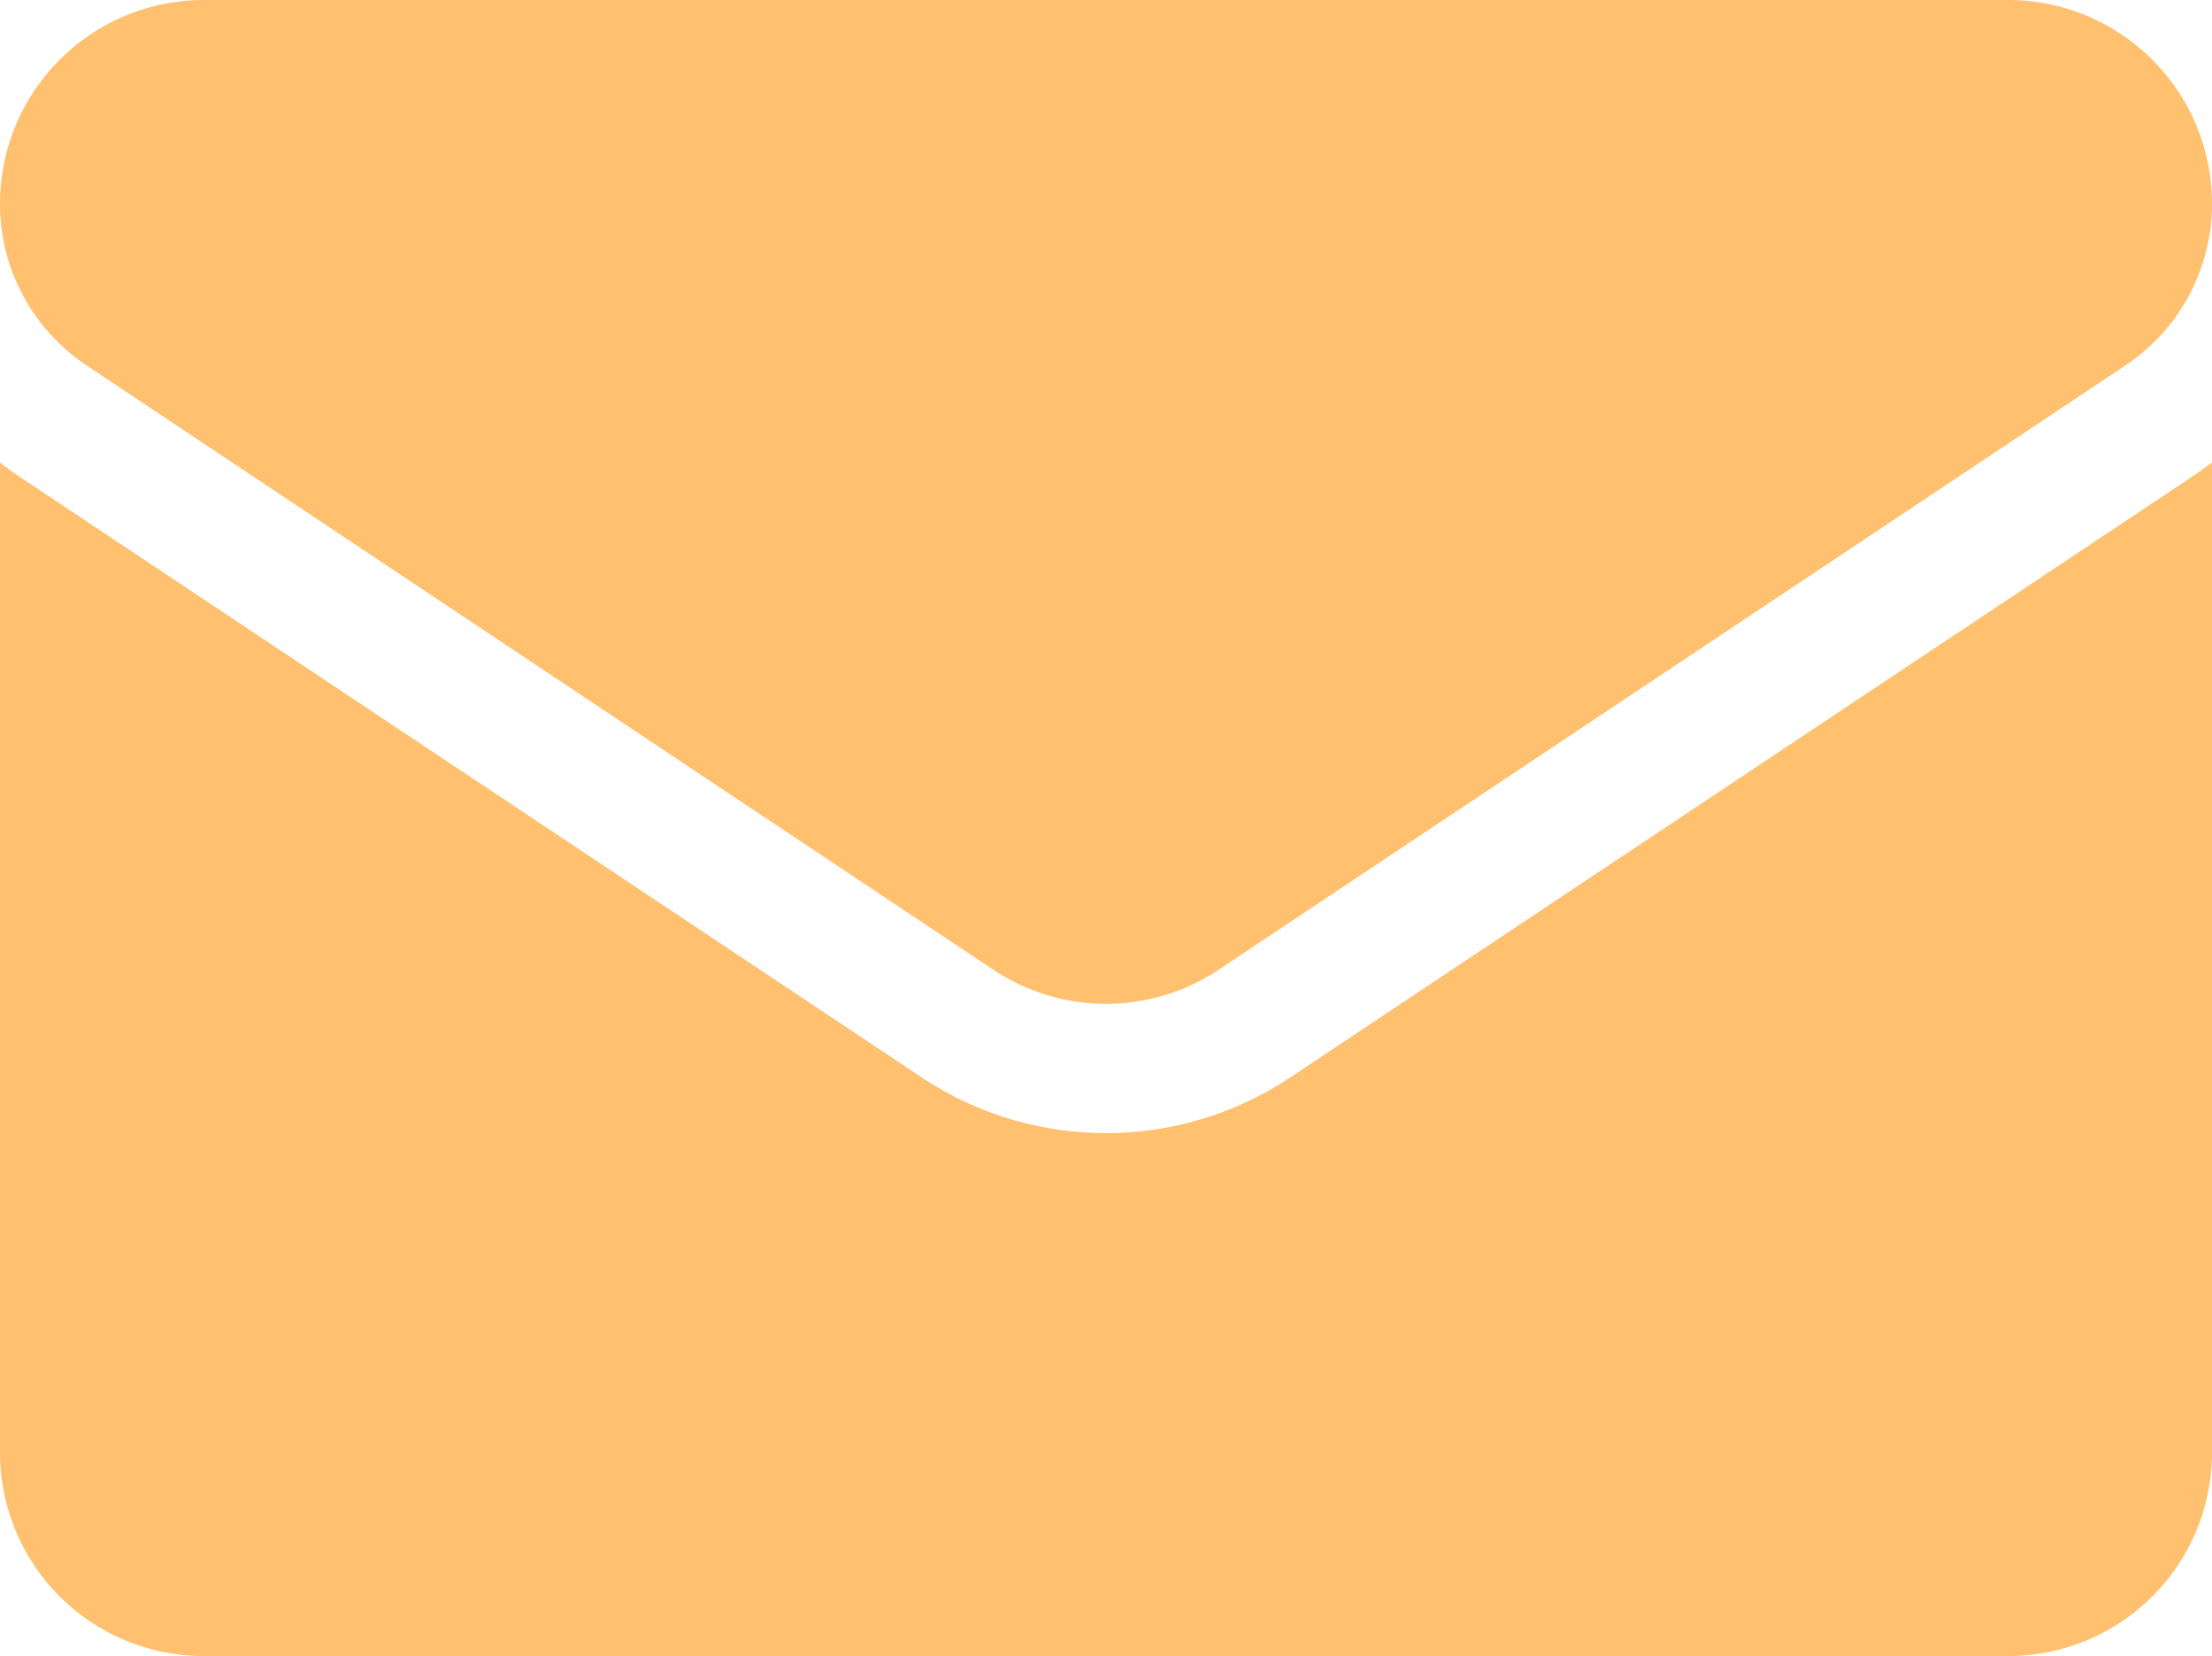
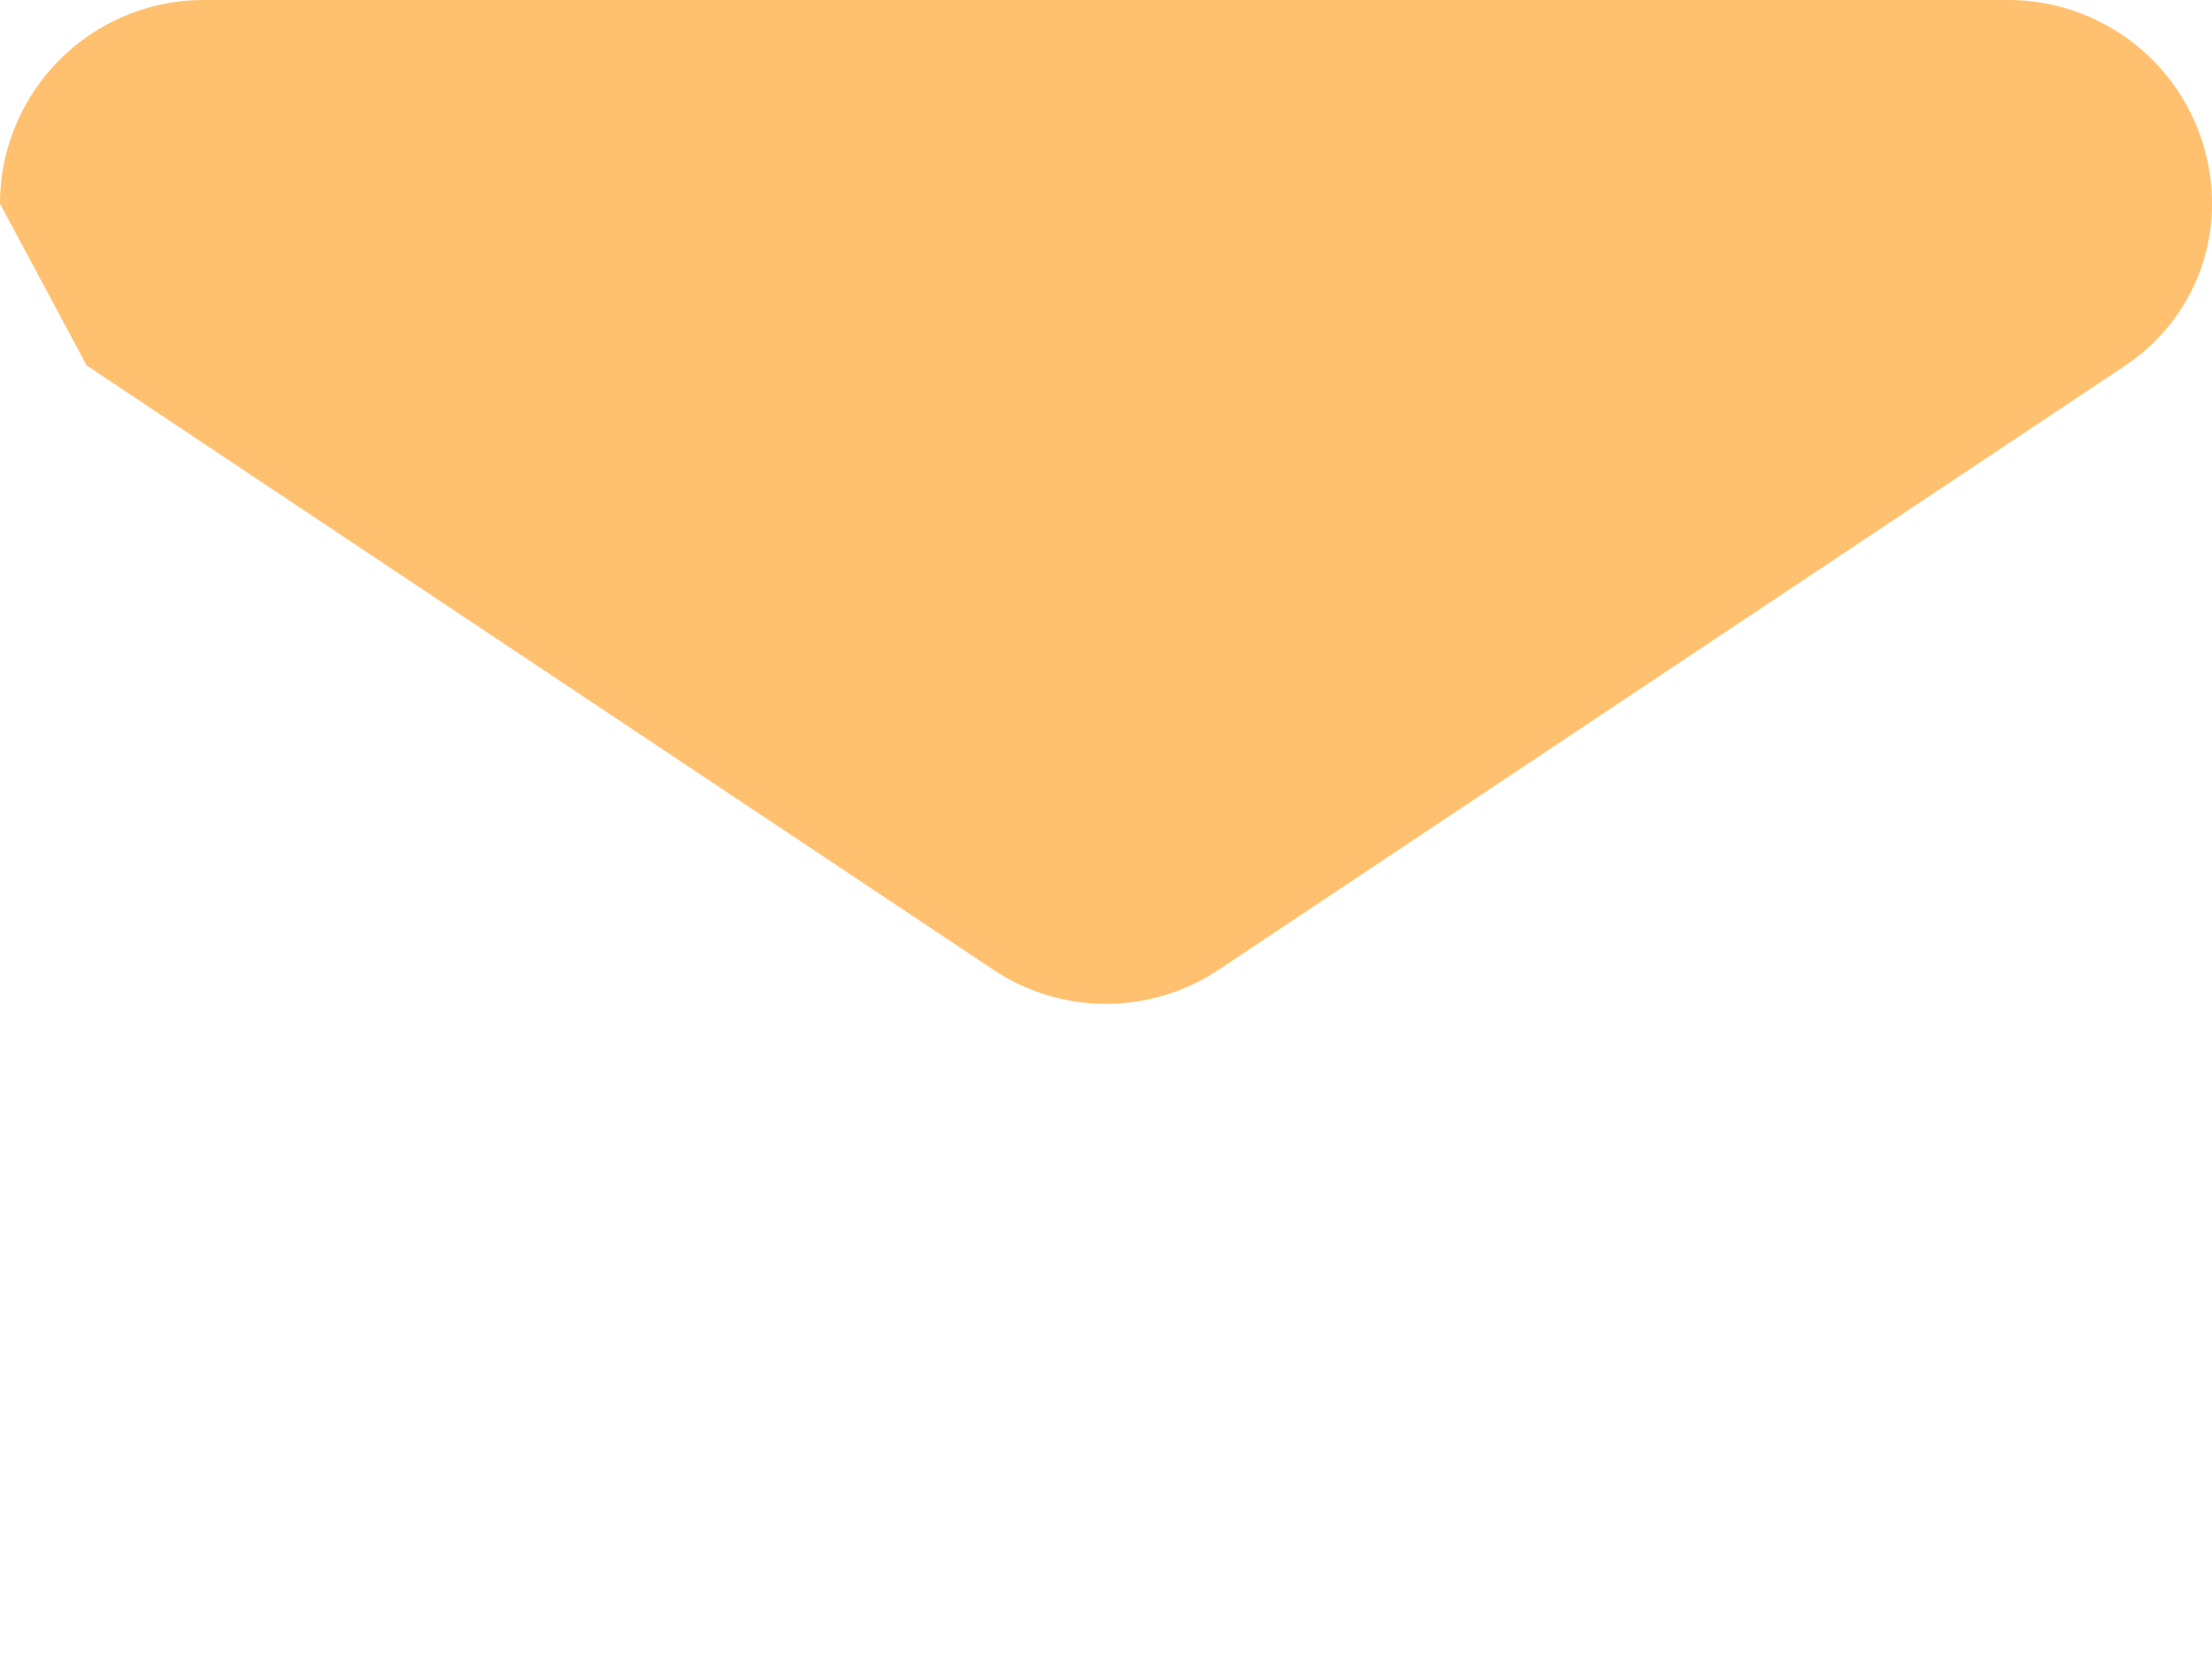
<svg xmlns="http://www.w3.org/2000/svg" width="15.474" height="11.59" viewBox="0 0 15.474 11.59">
  <g id="email_3_" data-name="email (3)" opacity="0.56">
-     <path id="Path_16724" data-name="Path 16724" d="M9.03,175.7a2.327,2.327,0,0,1-2.586,0L.1,171.475Q.05,171.44,0,171.4v6.927a1.424,1.424,0,0,0,1.424,1.424H14.05a1.424,1.424,0,0,0,1.424-1.424V171.4c-.034.025-.068.05-.1.073Z" transform="translate(0 -168.164)" fill="#ff9000" />
-     <path id="Path_16725" data-name="Path 16725" d="M.606,66.823,6.947,71.05a1.421,1.421,0,0,0,1.58,0l6.341-4.227a1.358,1.358,0,0,0,.606-1.133,1.426,1.426,0,0,0-1.424-1.424H1.424A1.426,1.426,0,0,0,0,65.691a1.357,1.357,0,0,0,.606,1.132Z" transform="translate(0 -64.266)" fill="#ff9000" />
+     <path id="Path_16725" data-name="Path 16725" d="M.606,66.823,6.947,71.05a1.421,1.421,0,0,0,1.58,0l6.341-4.227a1.358,1.358,0,0,0,.606-1.133,1.426,1.426,0,0,0-1.424-1.424H1.424A1.426,1.426,0,0,0,0,65.691Z" transform="translate(0 -64.266)" fill="#ff9000" />
  </g>
</svg>